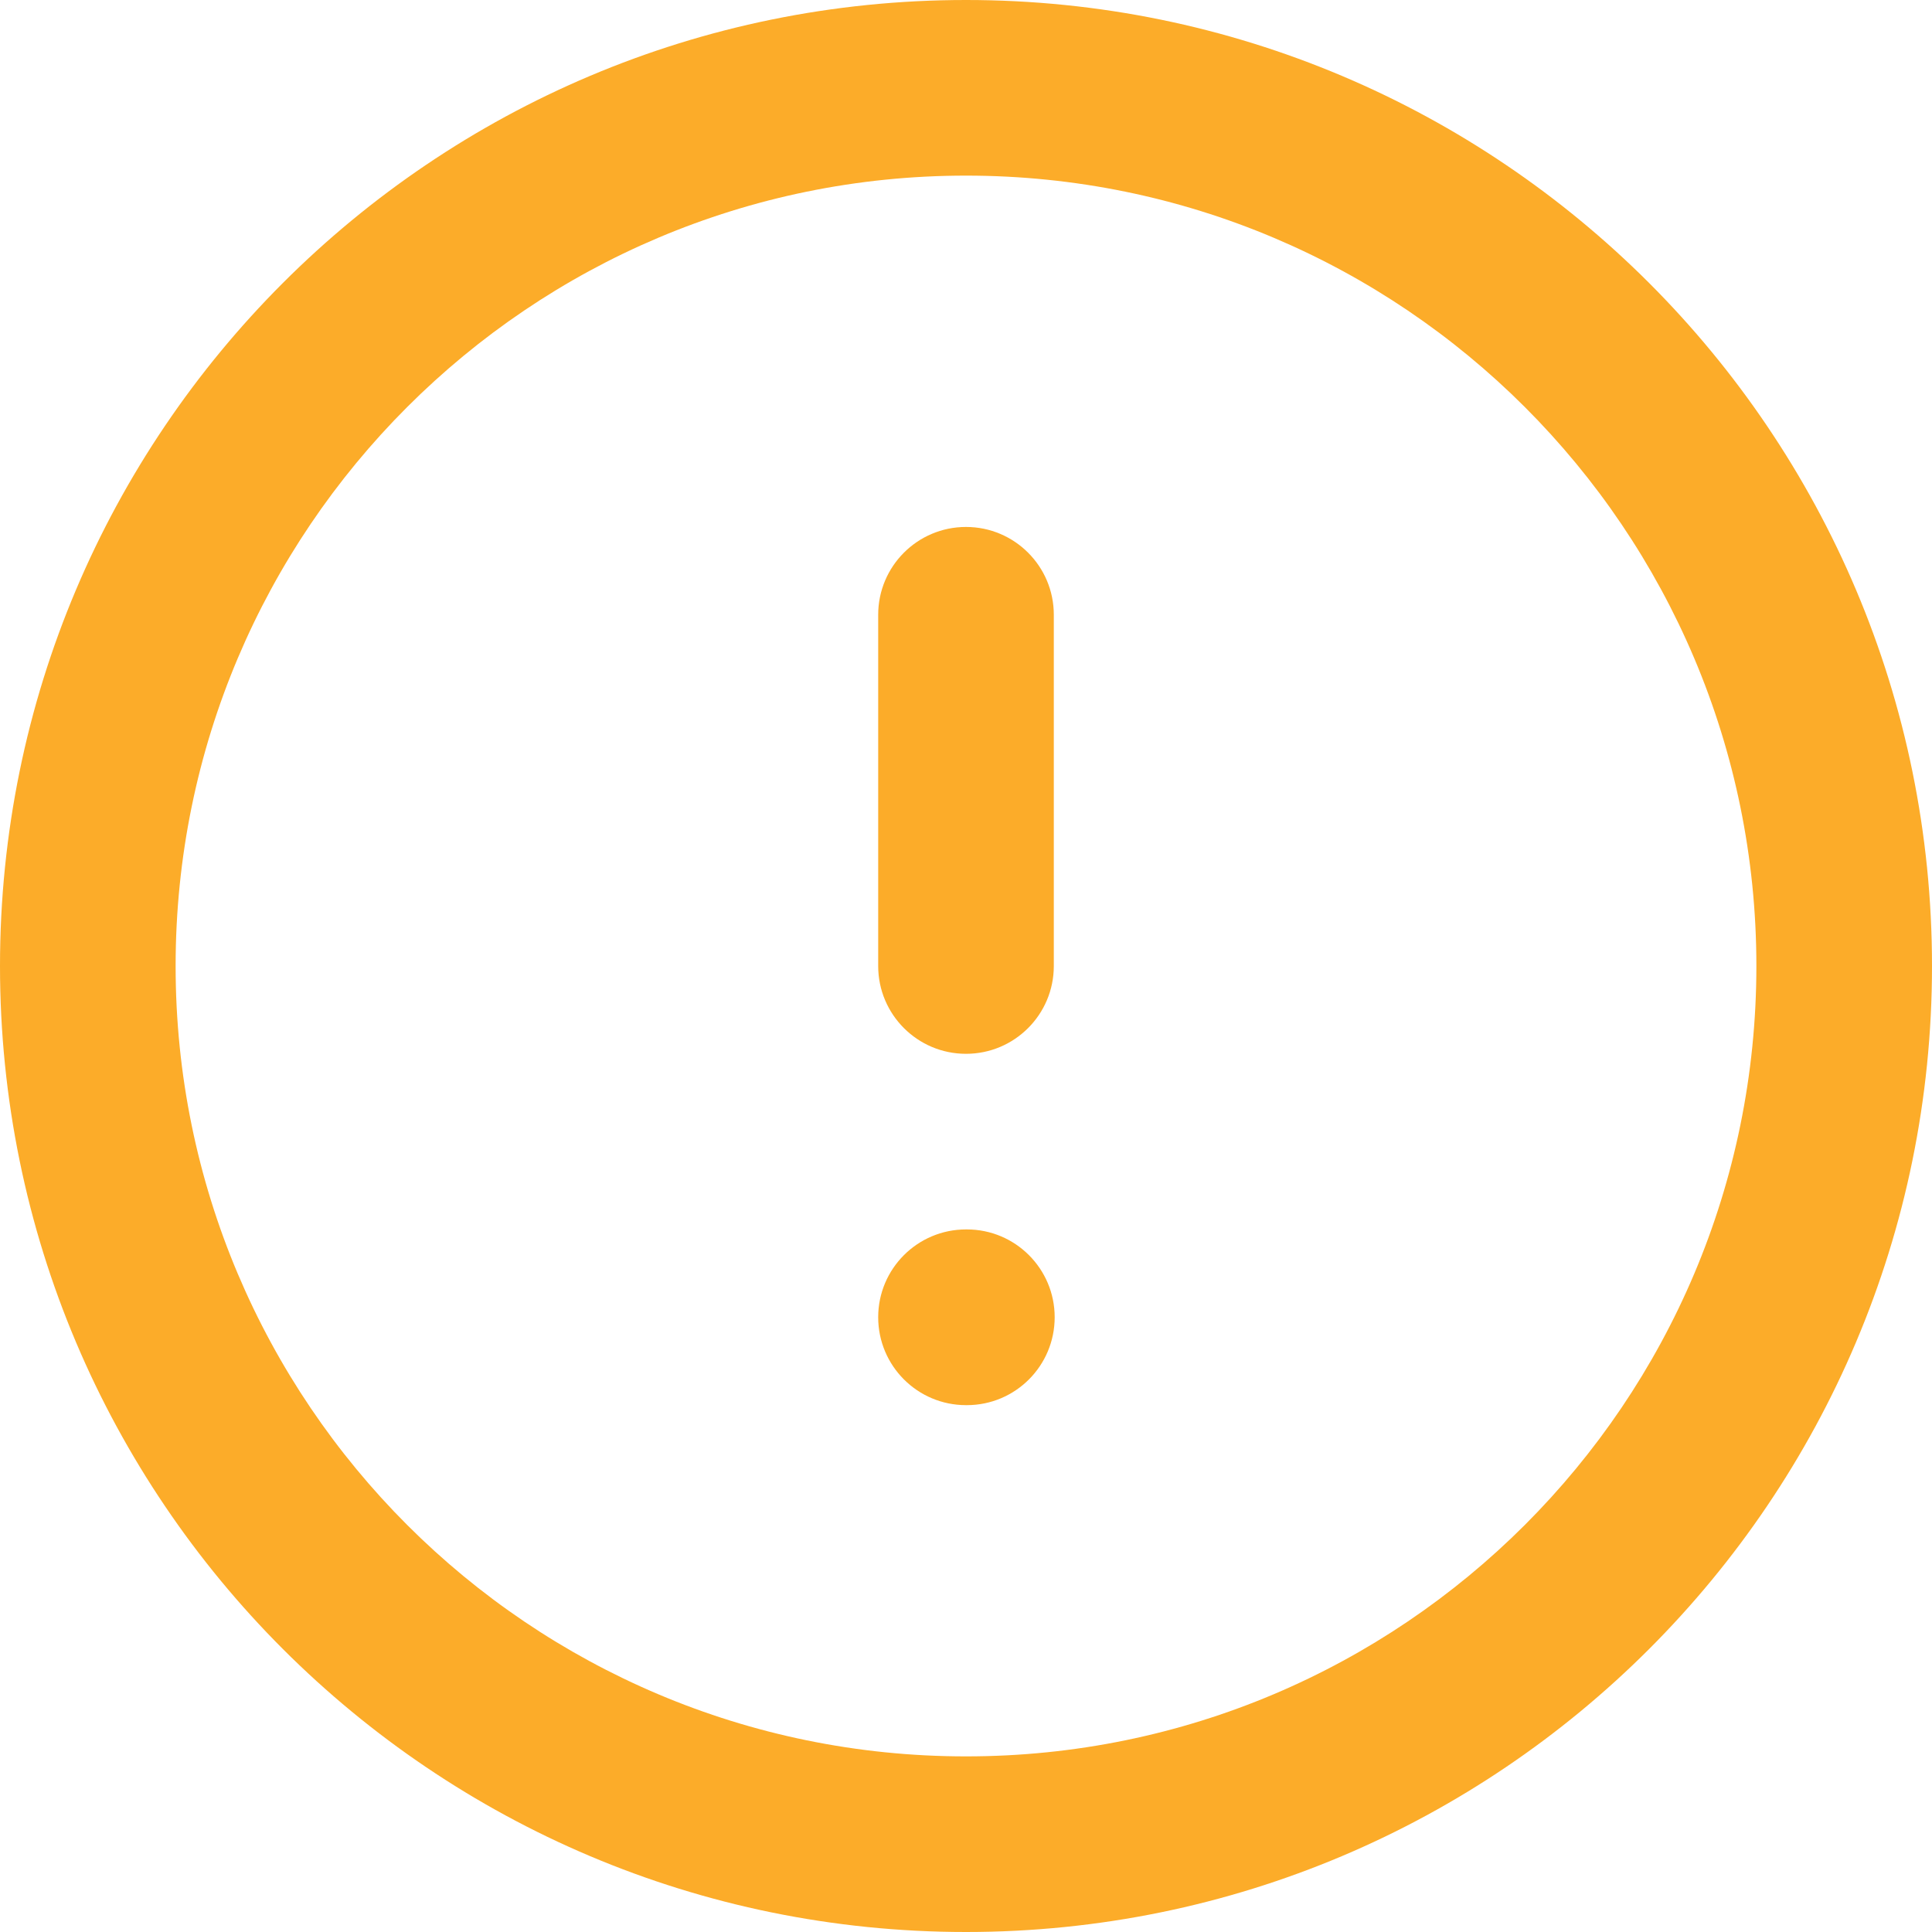
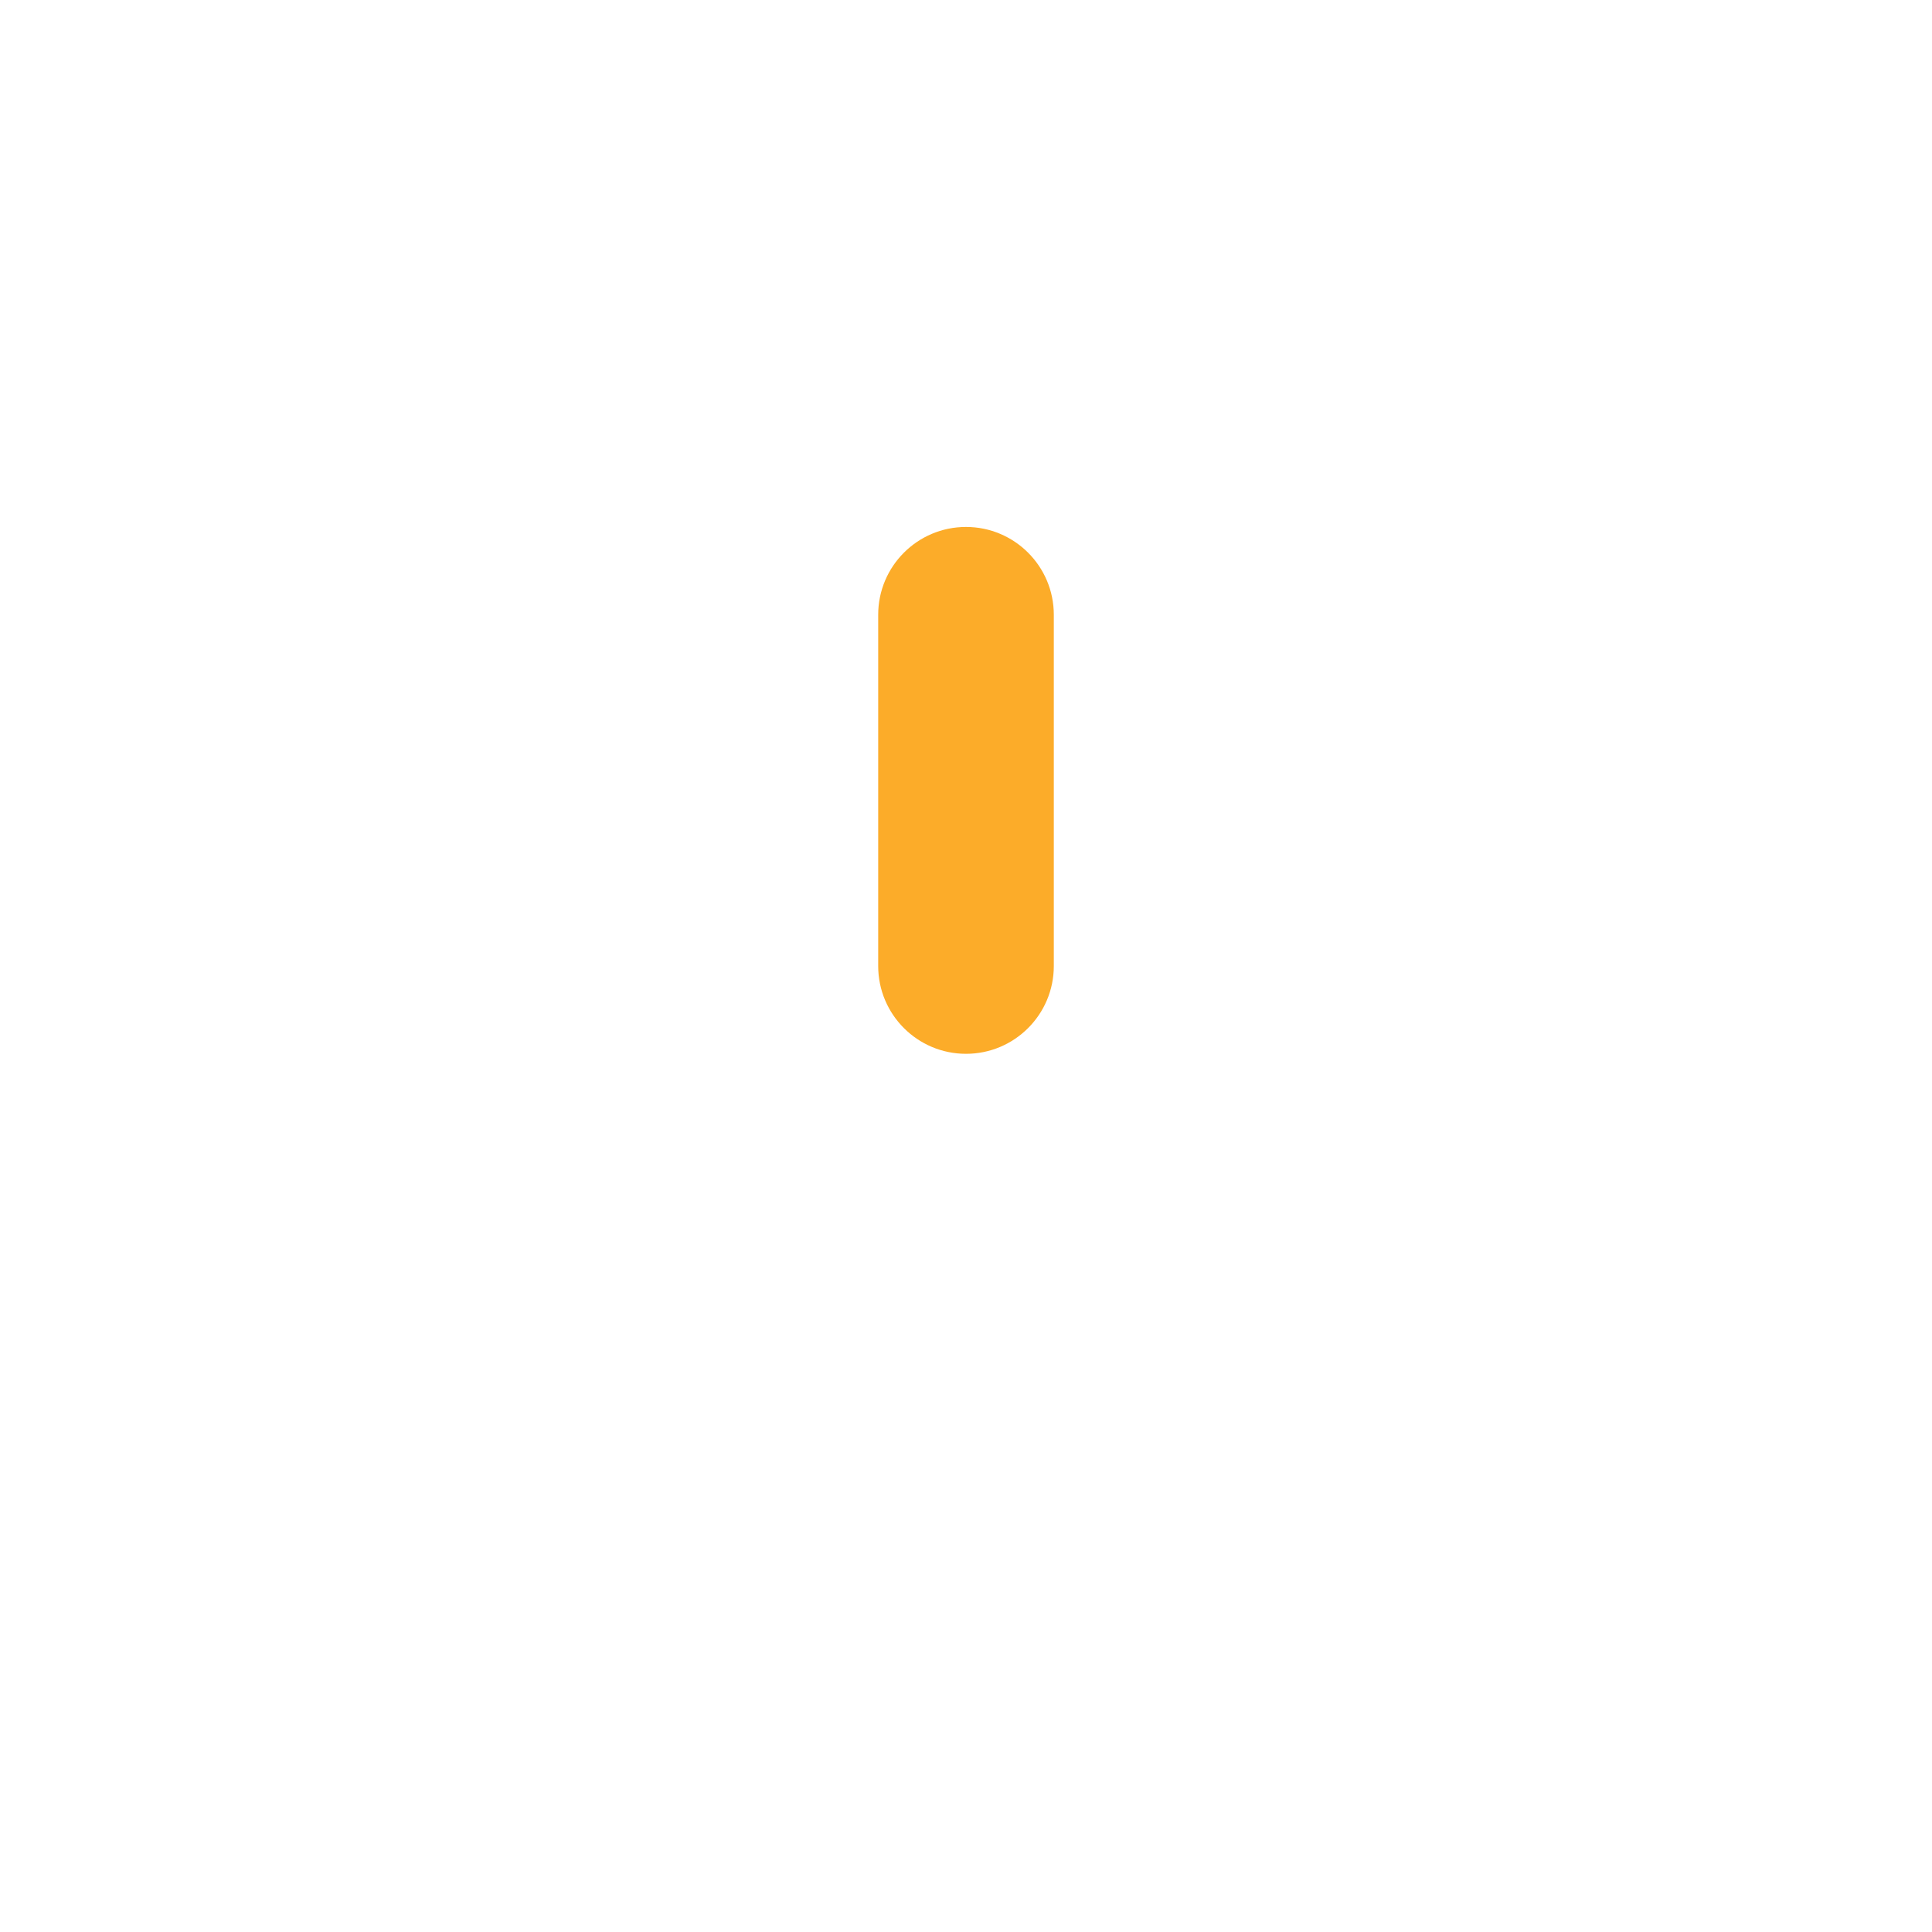
<svg xmlns="http://www.w3.org/2000/svg" width="20" height="20" viewBox="0 0 20 20" fill="none">
-   <path fill-rule="evenodd" clip-rule="evenodd" d="M10 1.818C5.481 1.818 1.818 5.481 1.818 10C1.818 14.519 5.481 18.182 10 18.182C14.519 18.182 18.182 14.519 18.182 10C18.182 5.481 14.519 1.818 10 1.818ZM0 10C0 4.477 4.477 0 10 0C15.523 0 20 4.477 20 10C20 15.523 15.523 20 10 20C4.477 20 0 15.523 0 10Z" fill="#FCAC29" />
  <path fill-rule="evenodd" clip-rule="evenodd" d="M10 5.455C10.502 5.455 10.909 5.862 10.909 6.364V10C10.909 10.502 10.502 10.909 10 10.909C9.498 10.909 9.091 10.502 9.091 10V6.364C9.091 5.862 9.498 5.455 10 5.455Z" fill="#FCAC29" />
-   <path fill-rule="evenodd" clip-rule="evenodd" d="M9.091 13.636C9.091 13.134 9.498 12.727 10 12.727H10.009C10.511 12.727 10.918 13.134 10.918 13.636C10.918 14.139 10.511 14.546 10.009 14.546H10C9.498 14.546 9.091 14.139 9.091 13.636Z" fill="#FCAC29" />
</svg>